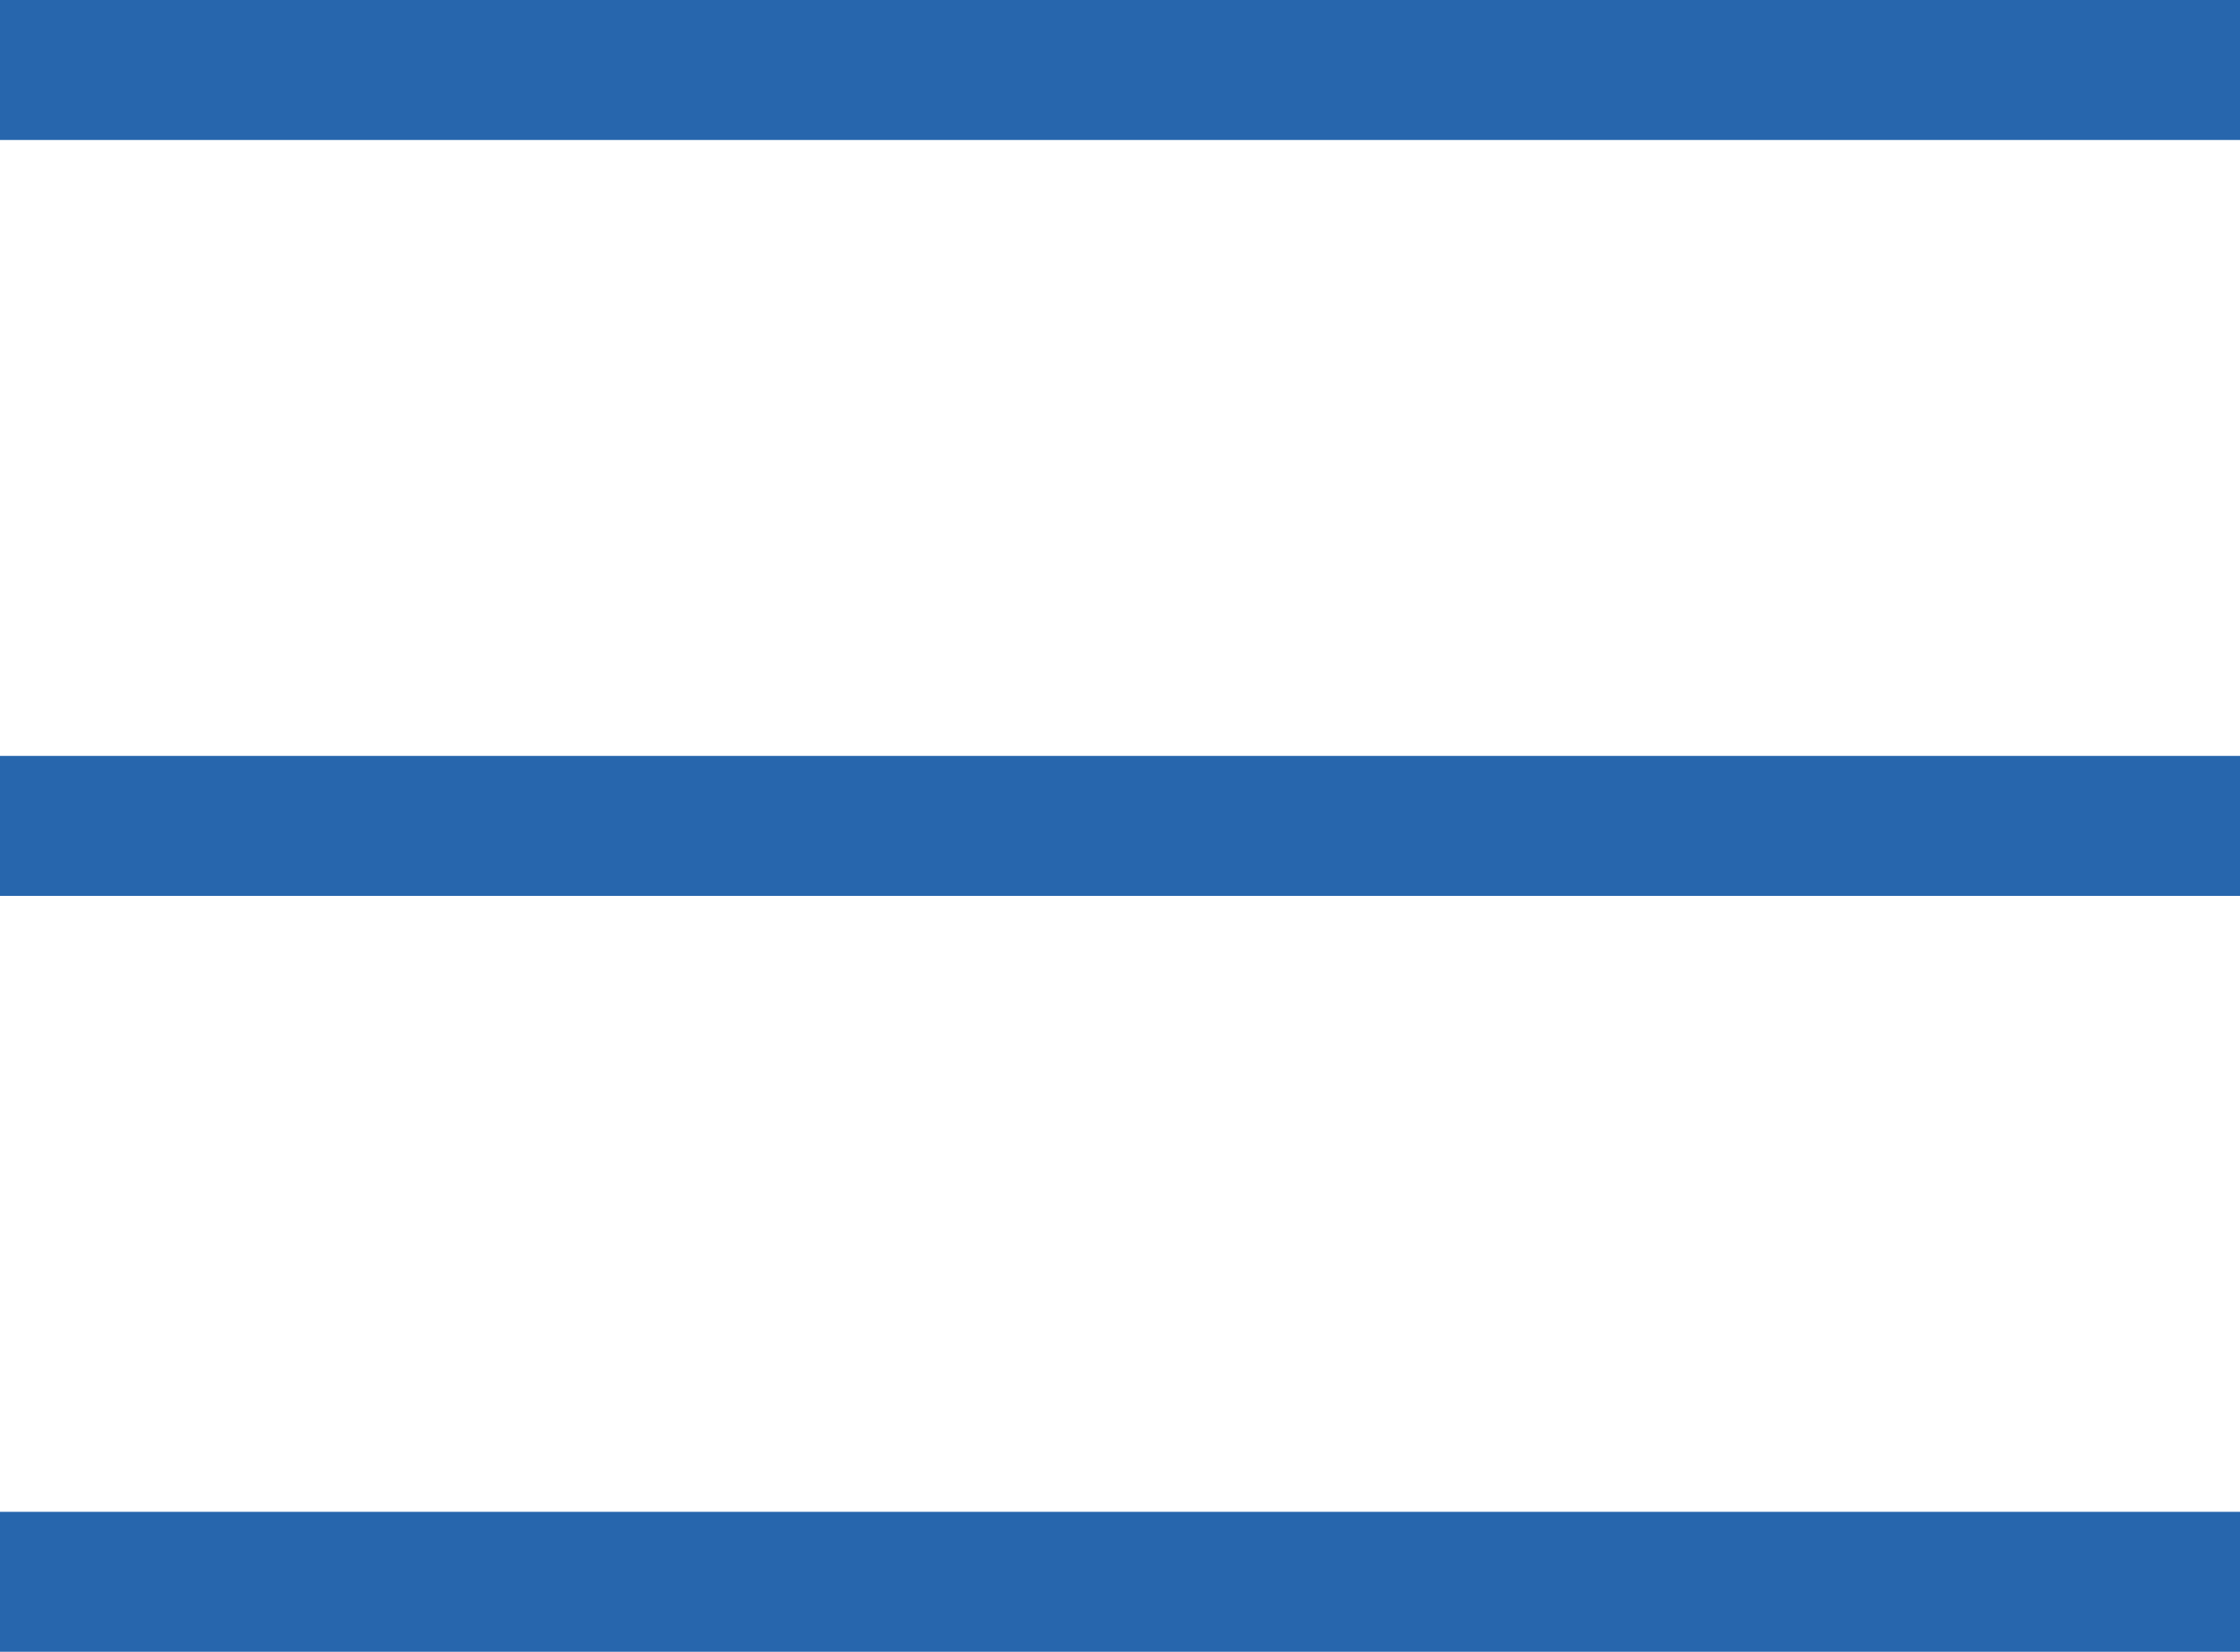
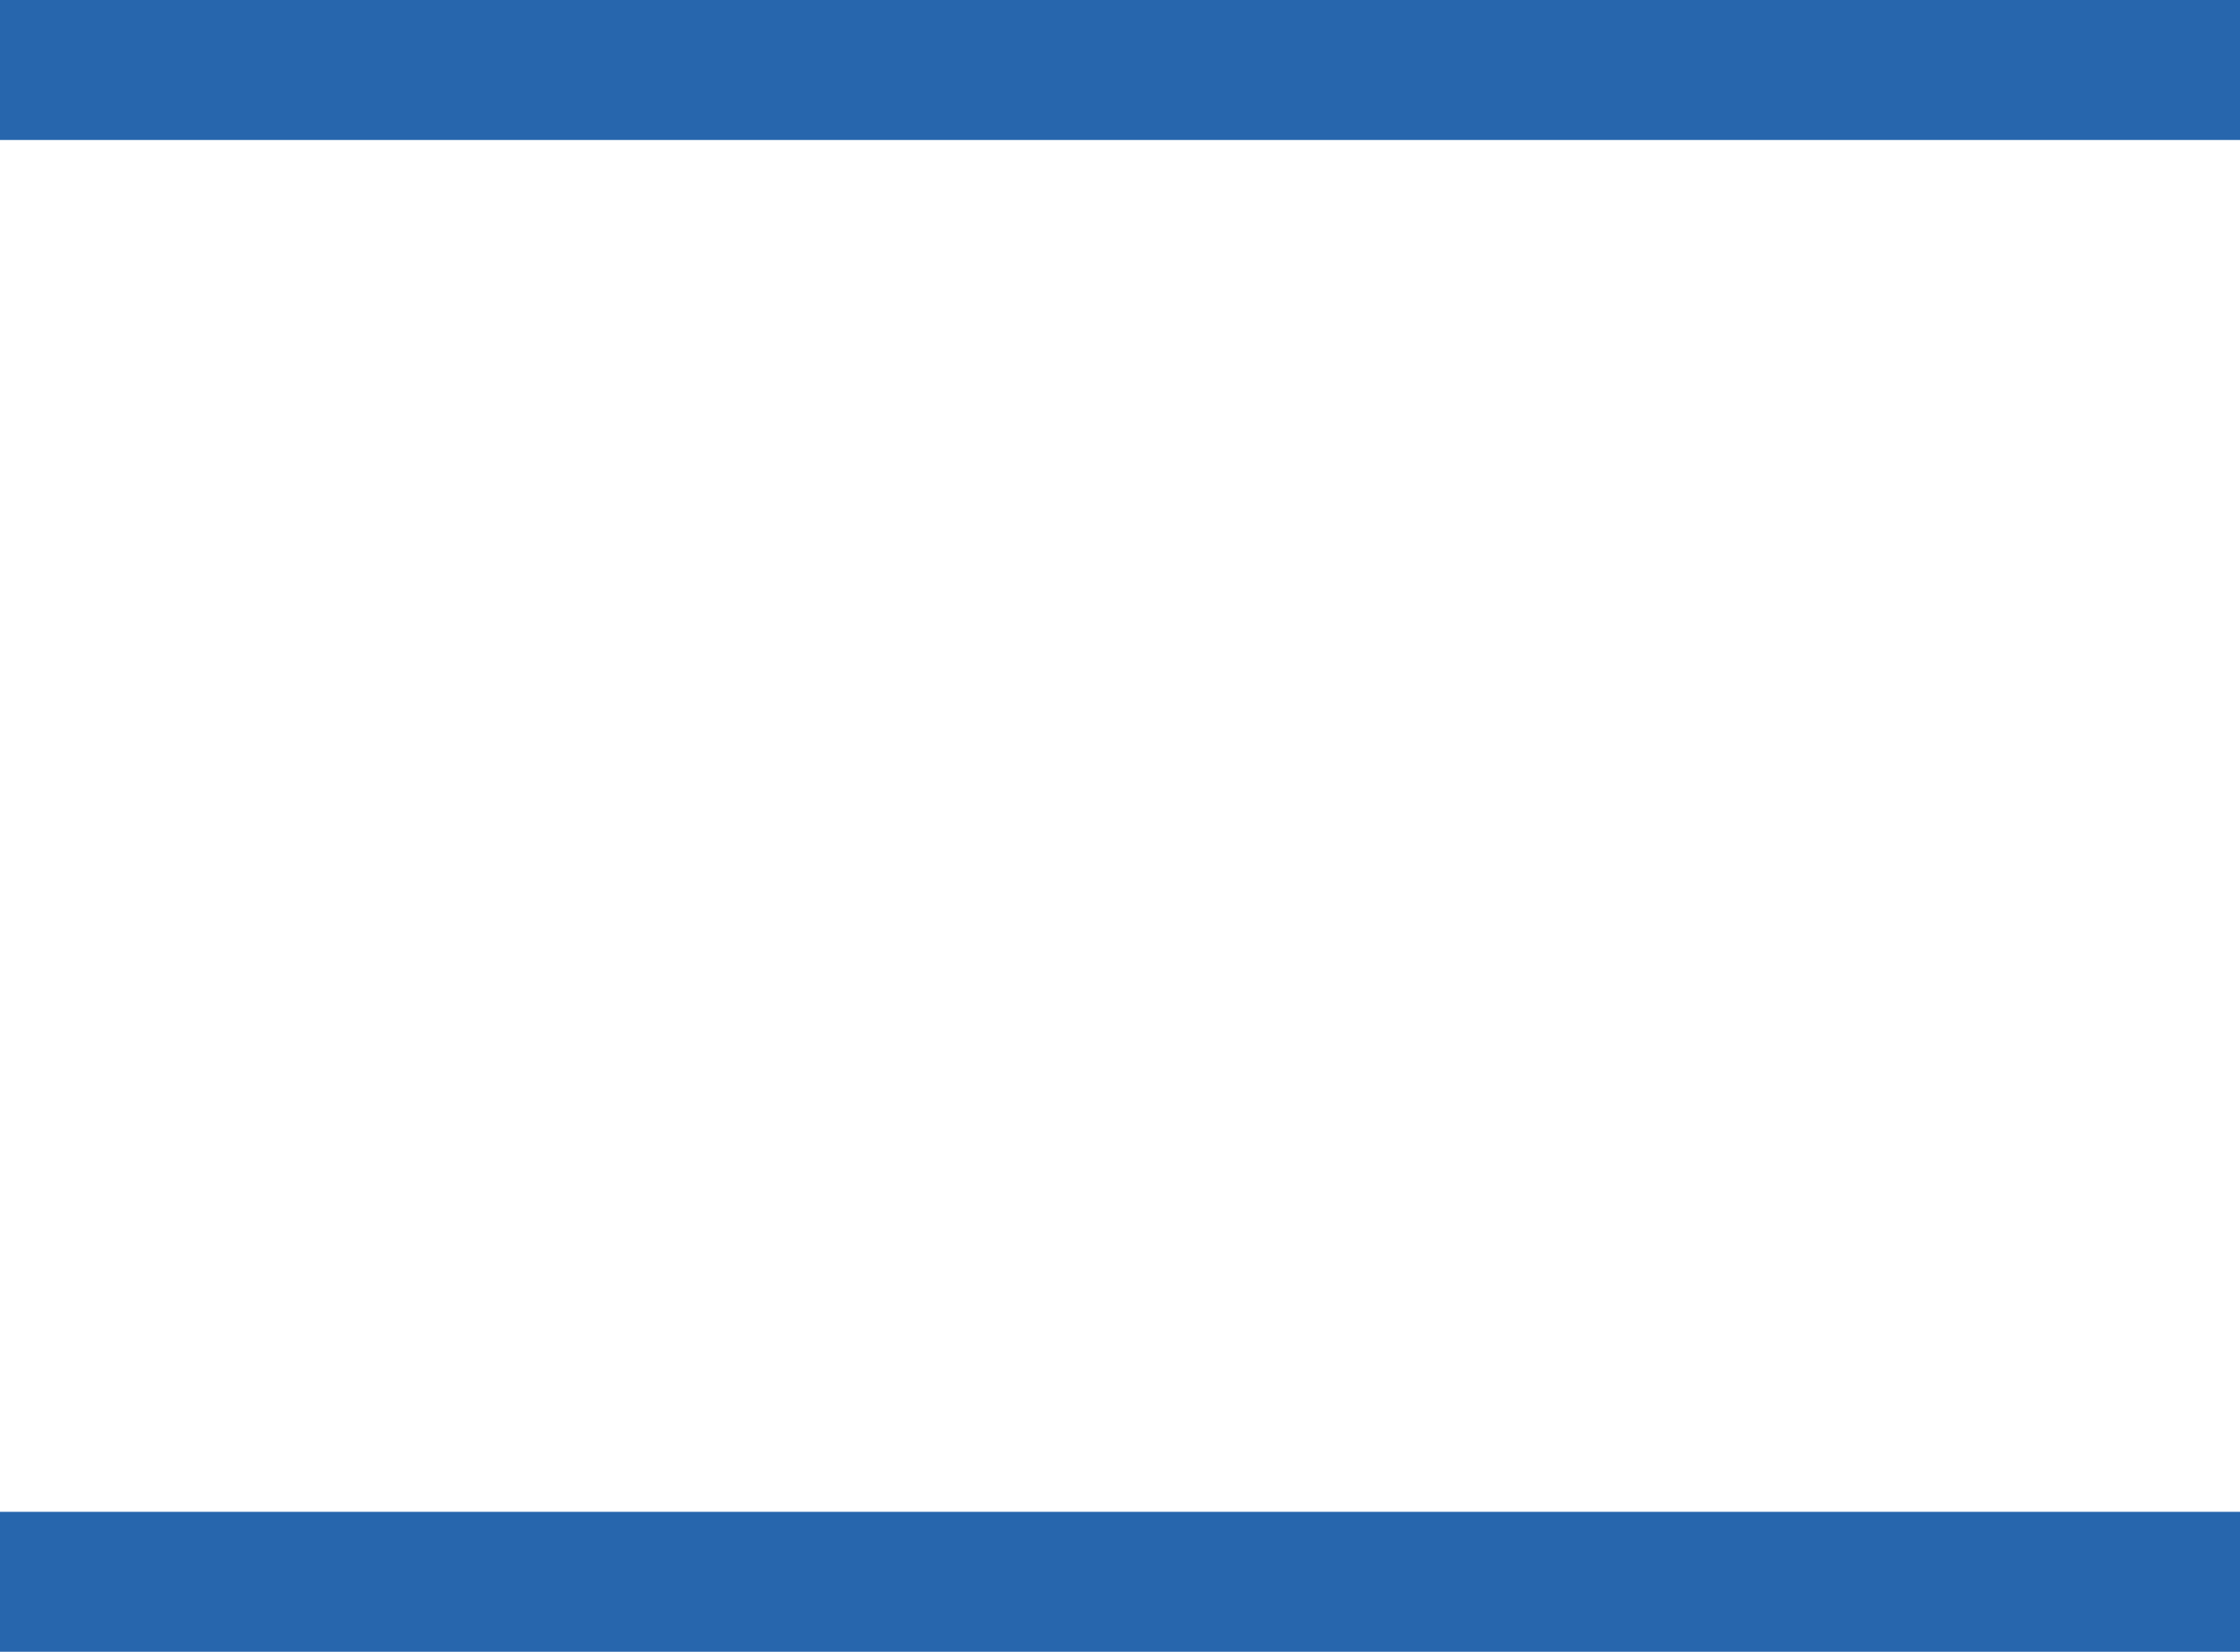
<svg xmlns="http://www.w3.org/2000/svg" width="80" height="59" viewBox="0 0 80 59" fill="none">
  <rect width="80" height="5" fill="#2766AD" />
-   <rect y="27" width="80" height="5" fill="#2766AD" />
  <rect y="54" width="80" height="5" fill="#2766AD" />
</svg>